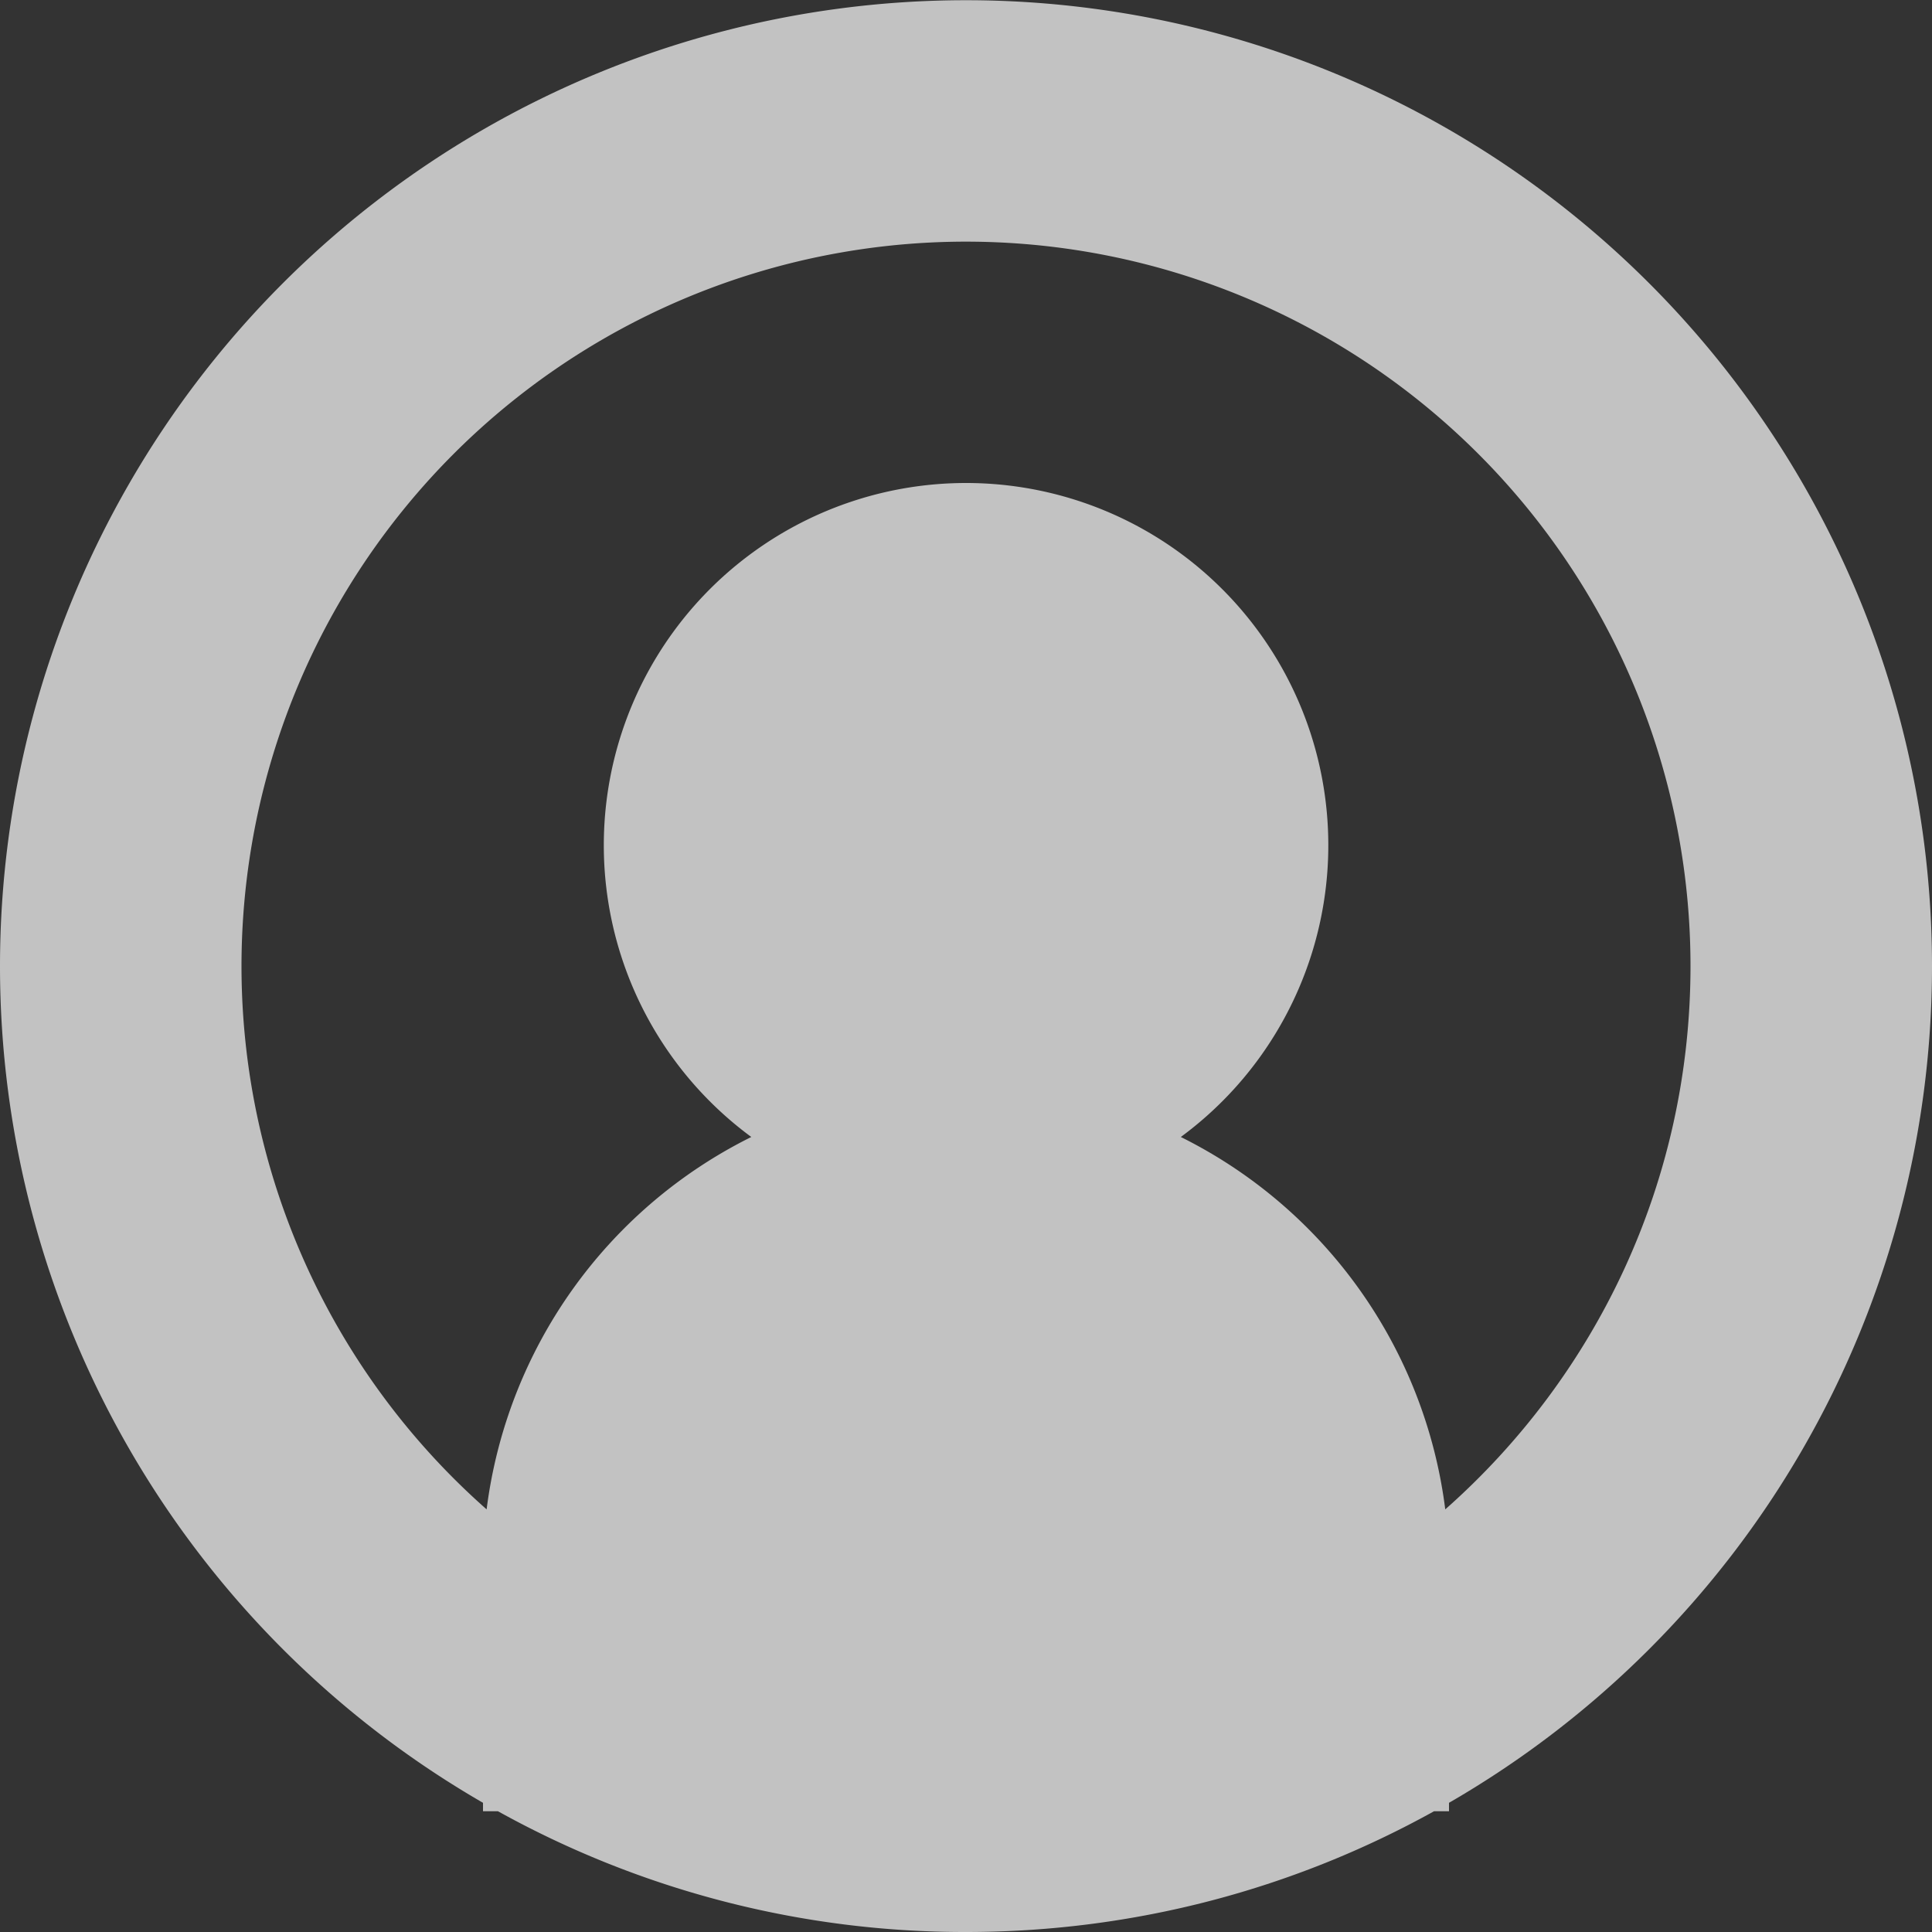
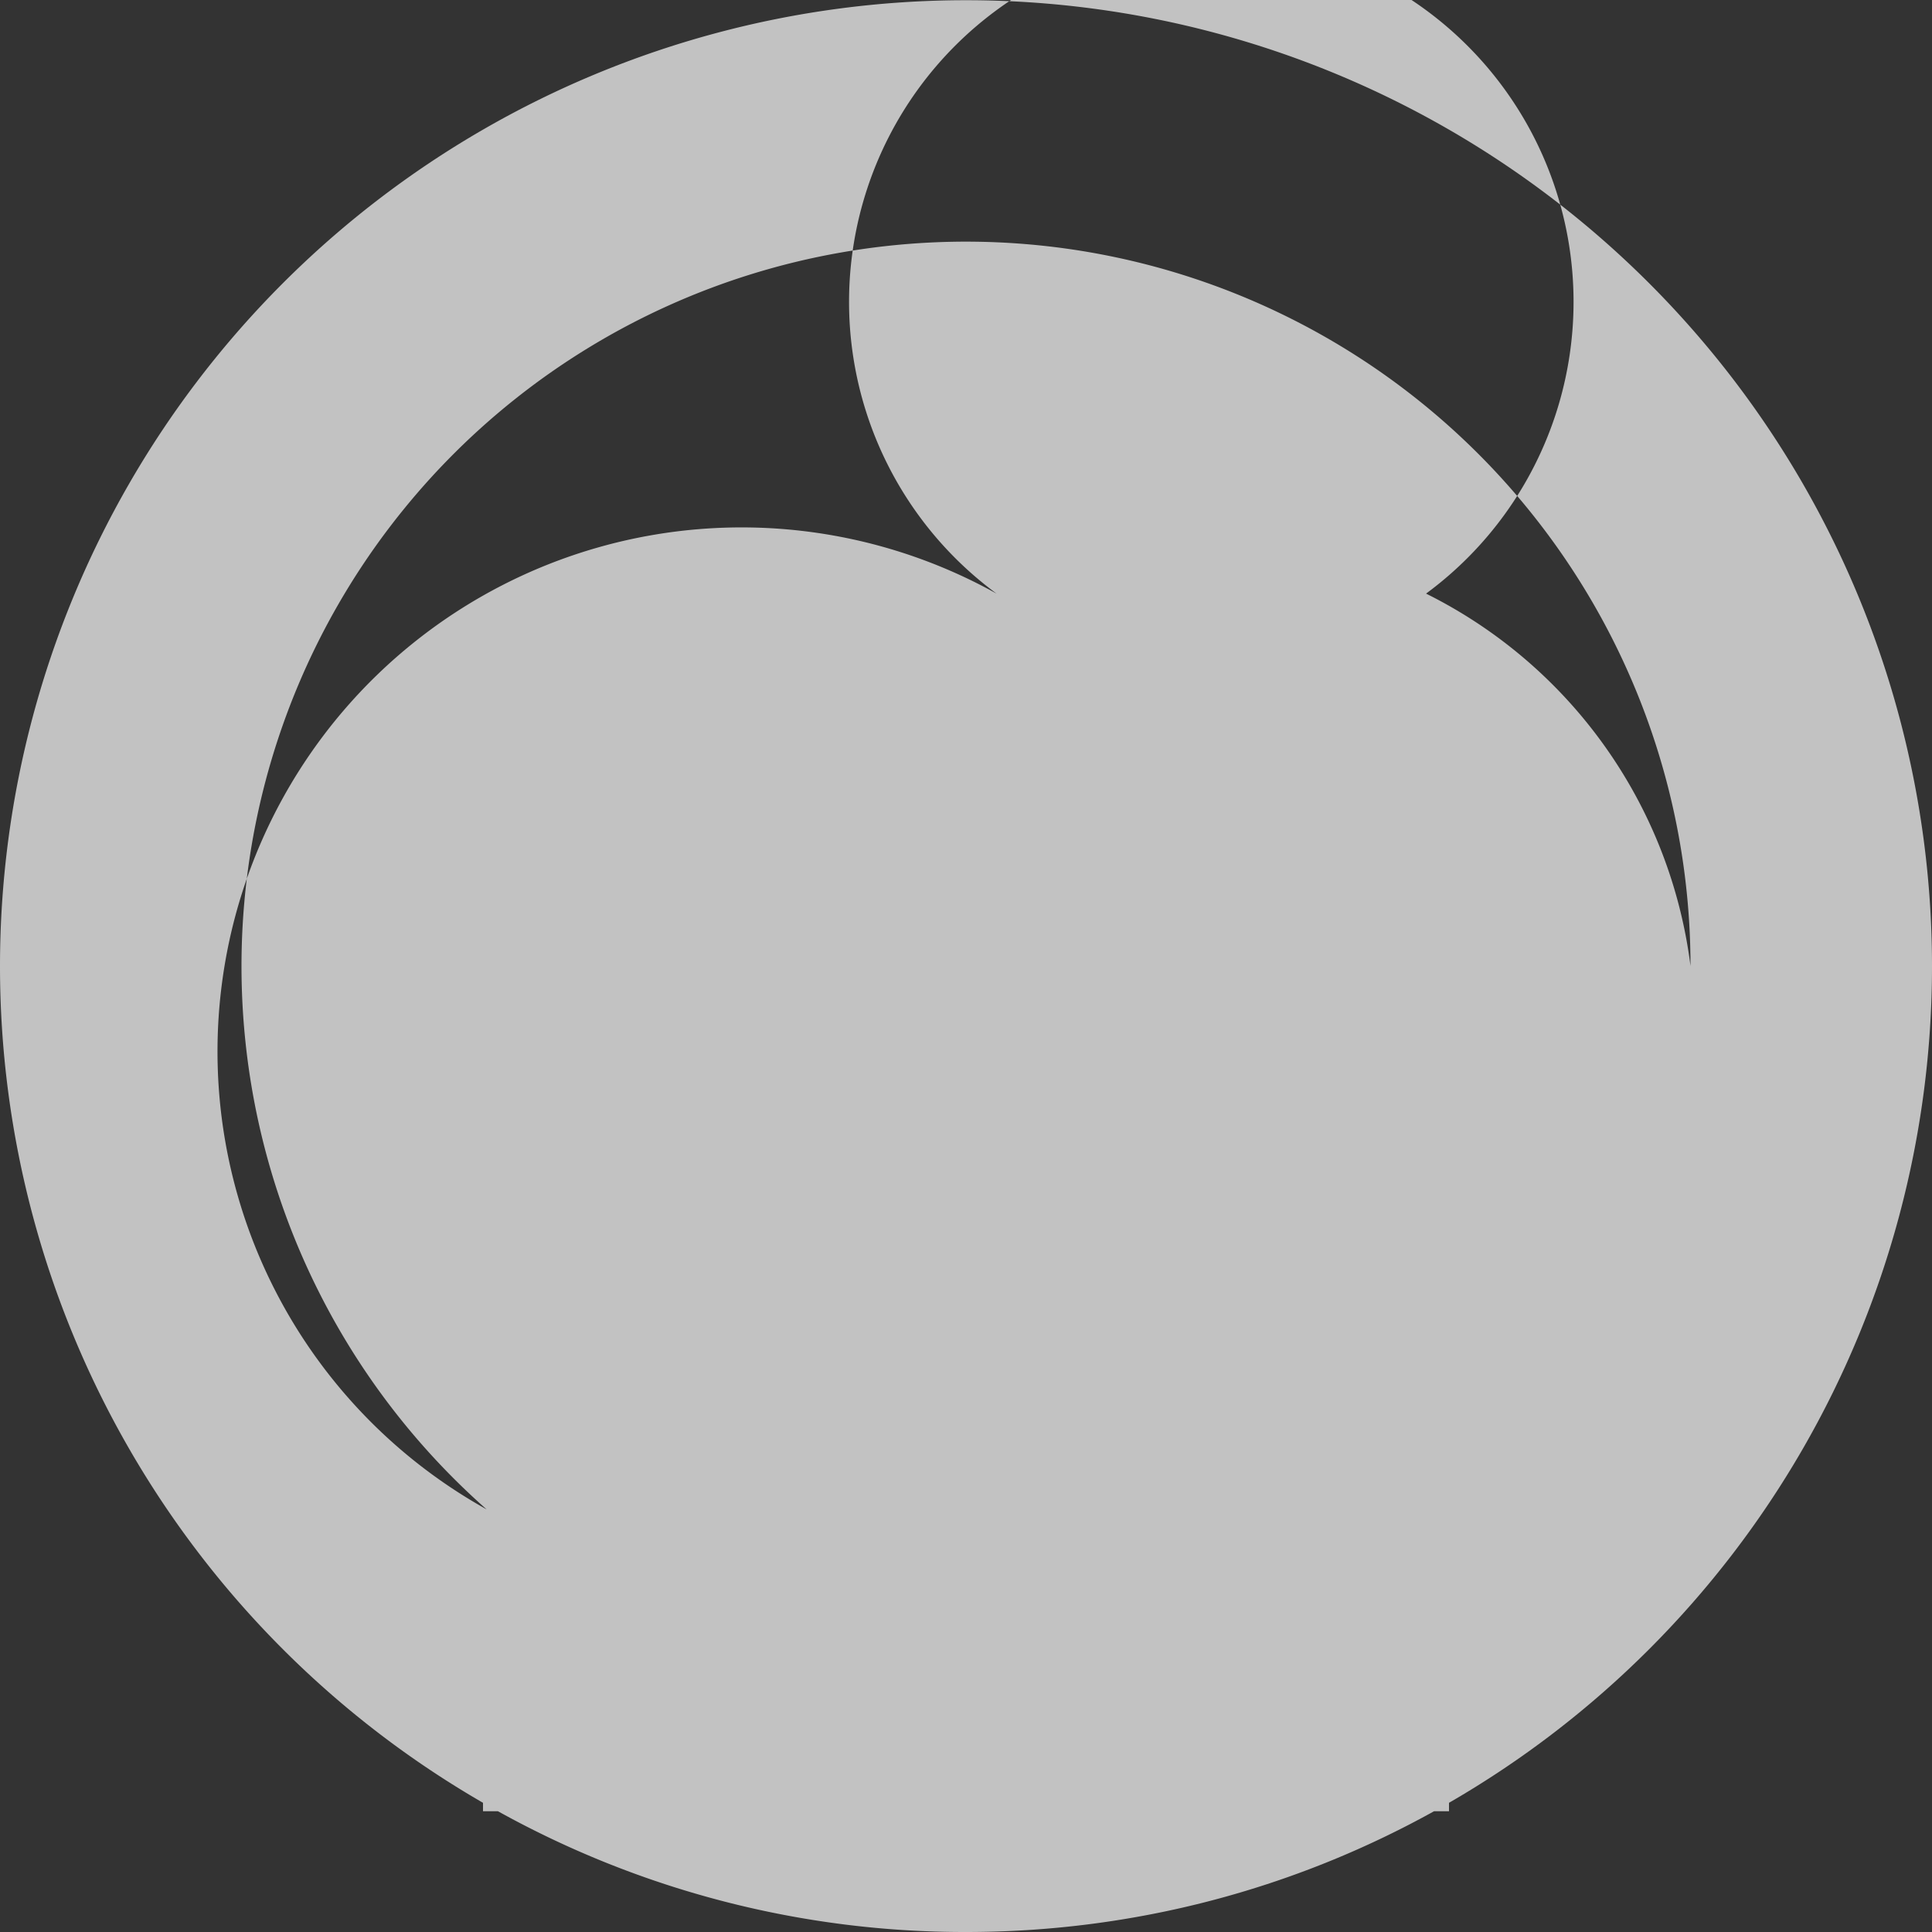
<svg xmlns="http://www.w3.org/2000/svg" width="16" height="16" fill="none">
  <rect width="100%" height="100%" fill="#333333" stroke="none" />
-   <path fill-rule="evenodd" clip-rule="evenodd" d="M11.876 15c-1.148.637-2.47 1-3.876 1a7.964 7.964 0 0 1-3.876-1H4v-.07a8 8 0 1 1 8 0V15h-.124zM14 8c0 1.792-.786 3.4-2.031 4.5a4.003 4.003 0 0 0-2.19-3.084 3 3 0 1 0-3.557 0A4.003 4.003 0 0 0 4.03 12.5 6 6 0 1 1 14 8z" fill="#fff" fill-opacity=".7" />
+   <path fill-rule="evenodd" clip-rule="evenodd" d="M11.876 15c-1.148.637-2.47 1-3.876 1a7.964 7.964 0 0 1-3.876-1H4v-.07a8 8 0 1 1 8 0V15h-.124zM14 8a4.003 4.003 0 0 0-2.19-3.084 3 3 0 1 0-3.557 0A4.003 4.003 0 0 0 4.03 12.5 6 6 0 1 1 14 8z" fill="#fff" fill-opacity=".7" />
</svg>